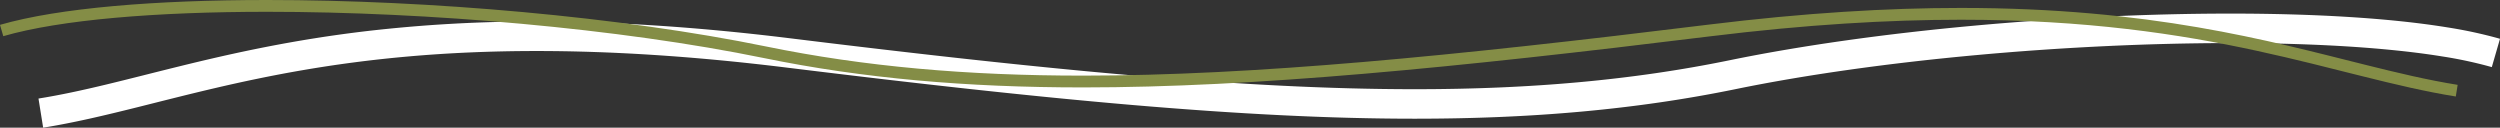
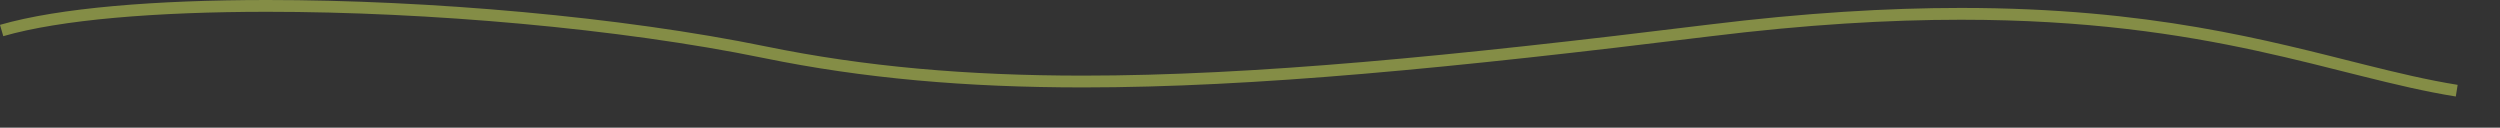
<svg xmlns="http://www.w3.org/2000/svg" width="2119.075" height="108.22" viewBox="0 0 2119.075 108.22">
  <rect x="0" y="0" width="2119.075" height="108.22" fill="#333333" stroke="none" />
  <g id="Group_242" data-name="Group 242" transform="translate(0 0.001)">
    <g id="Group_231" data-name="Group 231">
-       <path id="Path_86" data-name="Path 86" d="M36.58,108.219c26.053-4.179,52.05-10.38,79.649-17.268,41.4-10.339,86.438-22.238,140.935-31.576S375.629,43.247,454.779,43.244c60.86,0,130.686,4.024,211.99,14.039,217.54,26.792,386.713,43.326,532.315,43.334,99.069,0,187.24-7.678,272.028-25.061,60.81-12.468,131.694-22.246,204.355-28.885s147.128-10.153,215.167-10.152c46.619,0,90.229,1.649,128.106,5.042,18.936,1.7,36.438,3.827,52.135,6.389a358.744,358.744,0,0,1,41.253,8.934l6.947-24.015a383.155,383.155,0,0,0-44.172-9.592c-24.651-4.022-52.993-6.951-84.049-8.887s-64.812-2.871-100.22-2.871c-68.894,0-144.031,3.547-217.442,10.255s-145.08,16.579-207.1,29.291c-82.856,16.983-169.215,24.55-267.007,24.552-143.692.007-312.039-16.383-529.258-43.147-82.22-10.128-153.083-14.226-215.047-14.226a1224.787,1224.787,0,0,0-142.648,7.969C249.285,33.542,197.977,44.943,153.1,55.966c-22.44,5.511-43.27,10.924-63.131,15.693s-38.752,8.9-57.343,11.875Z" fill="#fff" />
      <path id="Path_87" data-name="Path 87" d="M2083.181,71.92c-25.167-4.033-50.693-10.1-78.181-16.968-41.23-10.291-86.864-22.359-142.217-31.845S1742.36,6.724,1662.212,6.725c-61.632,0-132.185,4.075-214.13,14.169C1230.767,47.667,1062.172,64.1,917.907,64.1c-98.175,0-185.078-7.6-268.513-24.7C526.088,14.123,363.637.006,226.357,0c-47.034,0-91.109,1.66-129.666,5.112S25.1,13.8,0,21.054L2.779,30.66c24.1-6.976,56.643-12.176,94.8-15.588S179.56,10,226.357,10c136.587-.006,298.671,14.1,421.029,39.19C731.593,66.452,819.221,74.1,917.907,74.1c145.029,0,313.955-16.494,531.4-43.278,81.579-10.049,151.716-14.094,212.907-14.094,106.106,0,185.292,12.15,250.763,26.34,32.737,7.1,62.05,14.711,89.6,21.59s53.347,13.022,79.02,17.139Z" fill="#848d46" />
    </g>
  </g>
</svg>